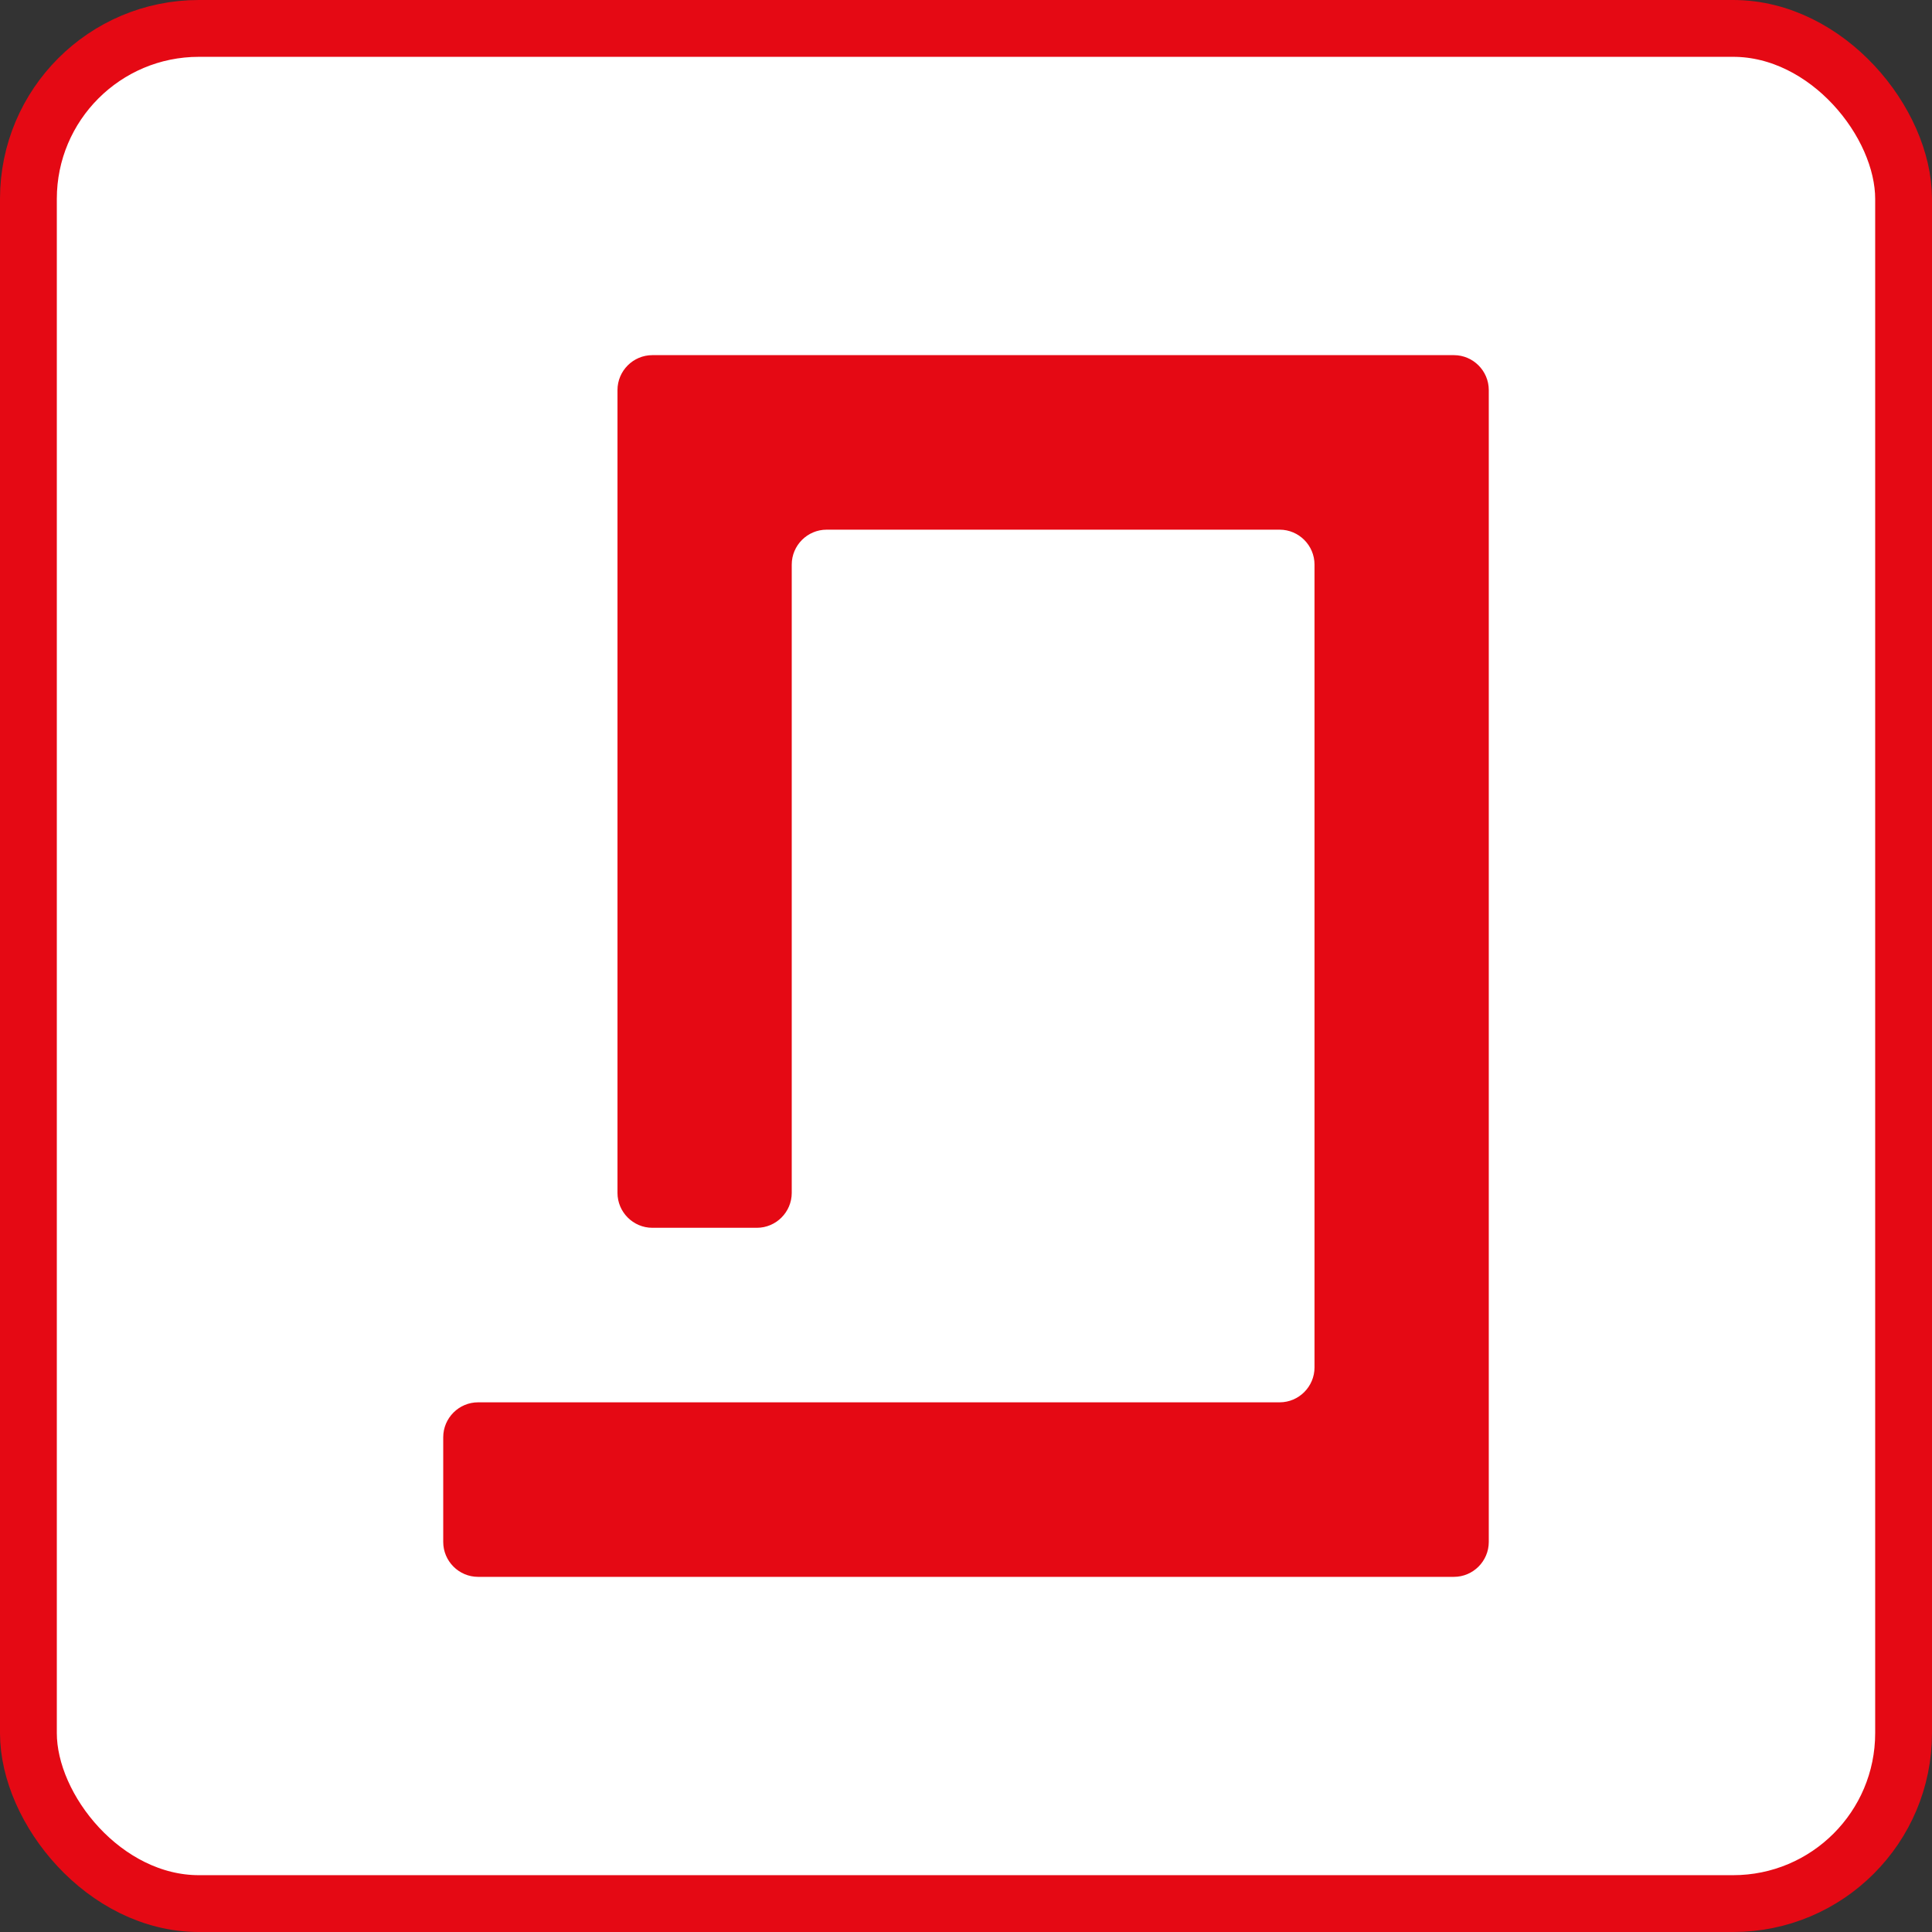
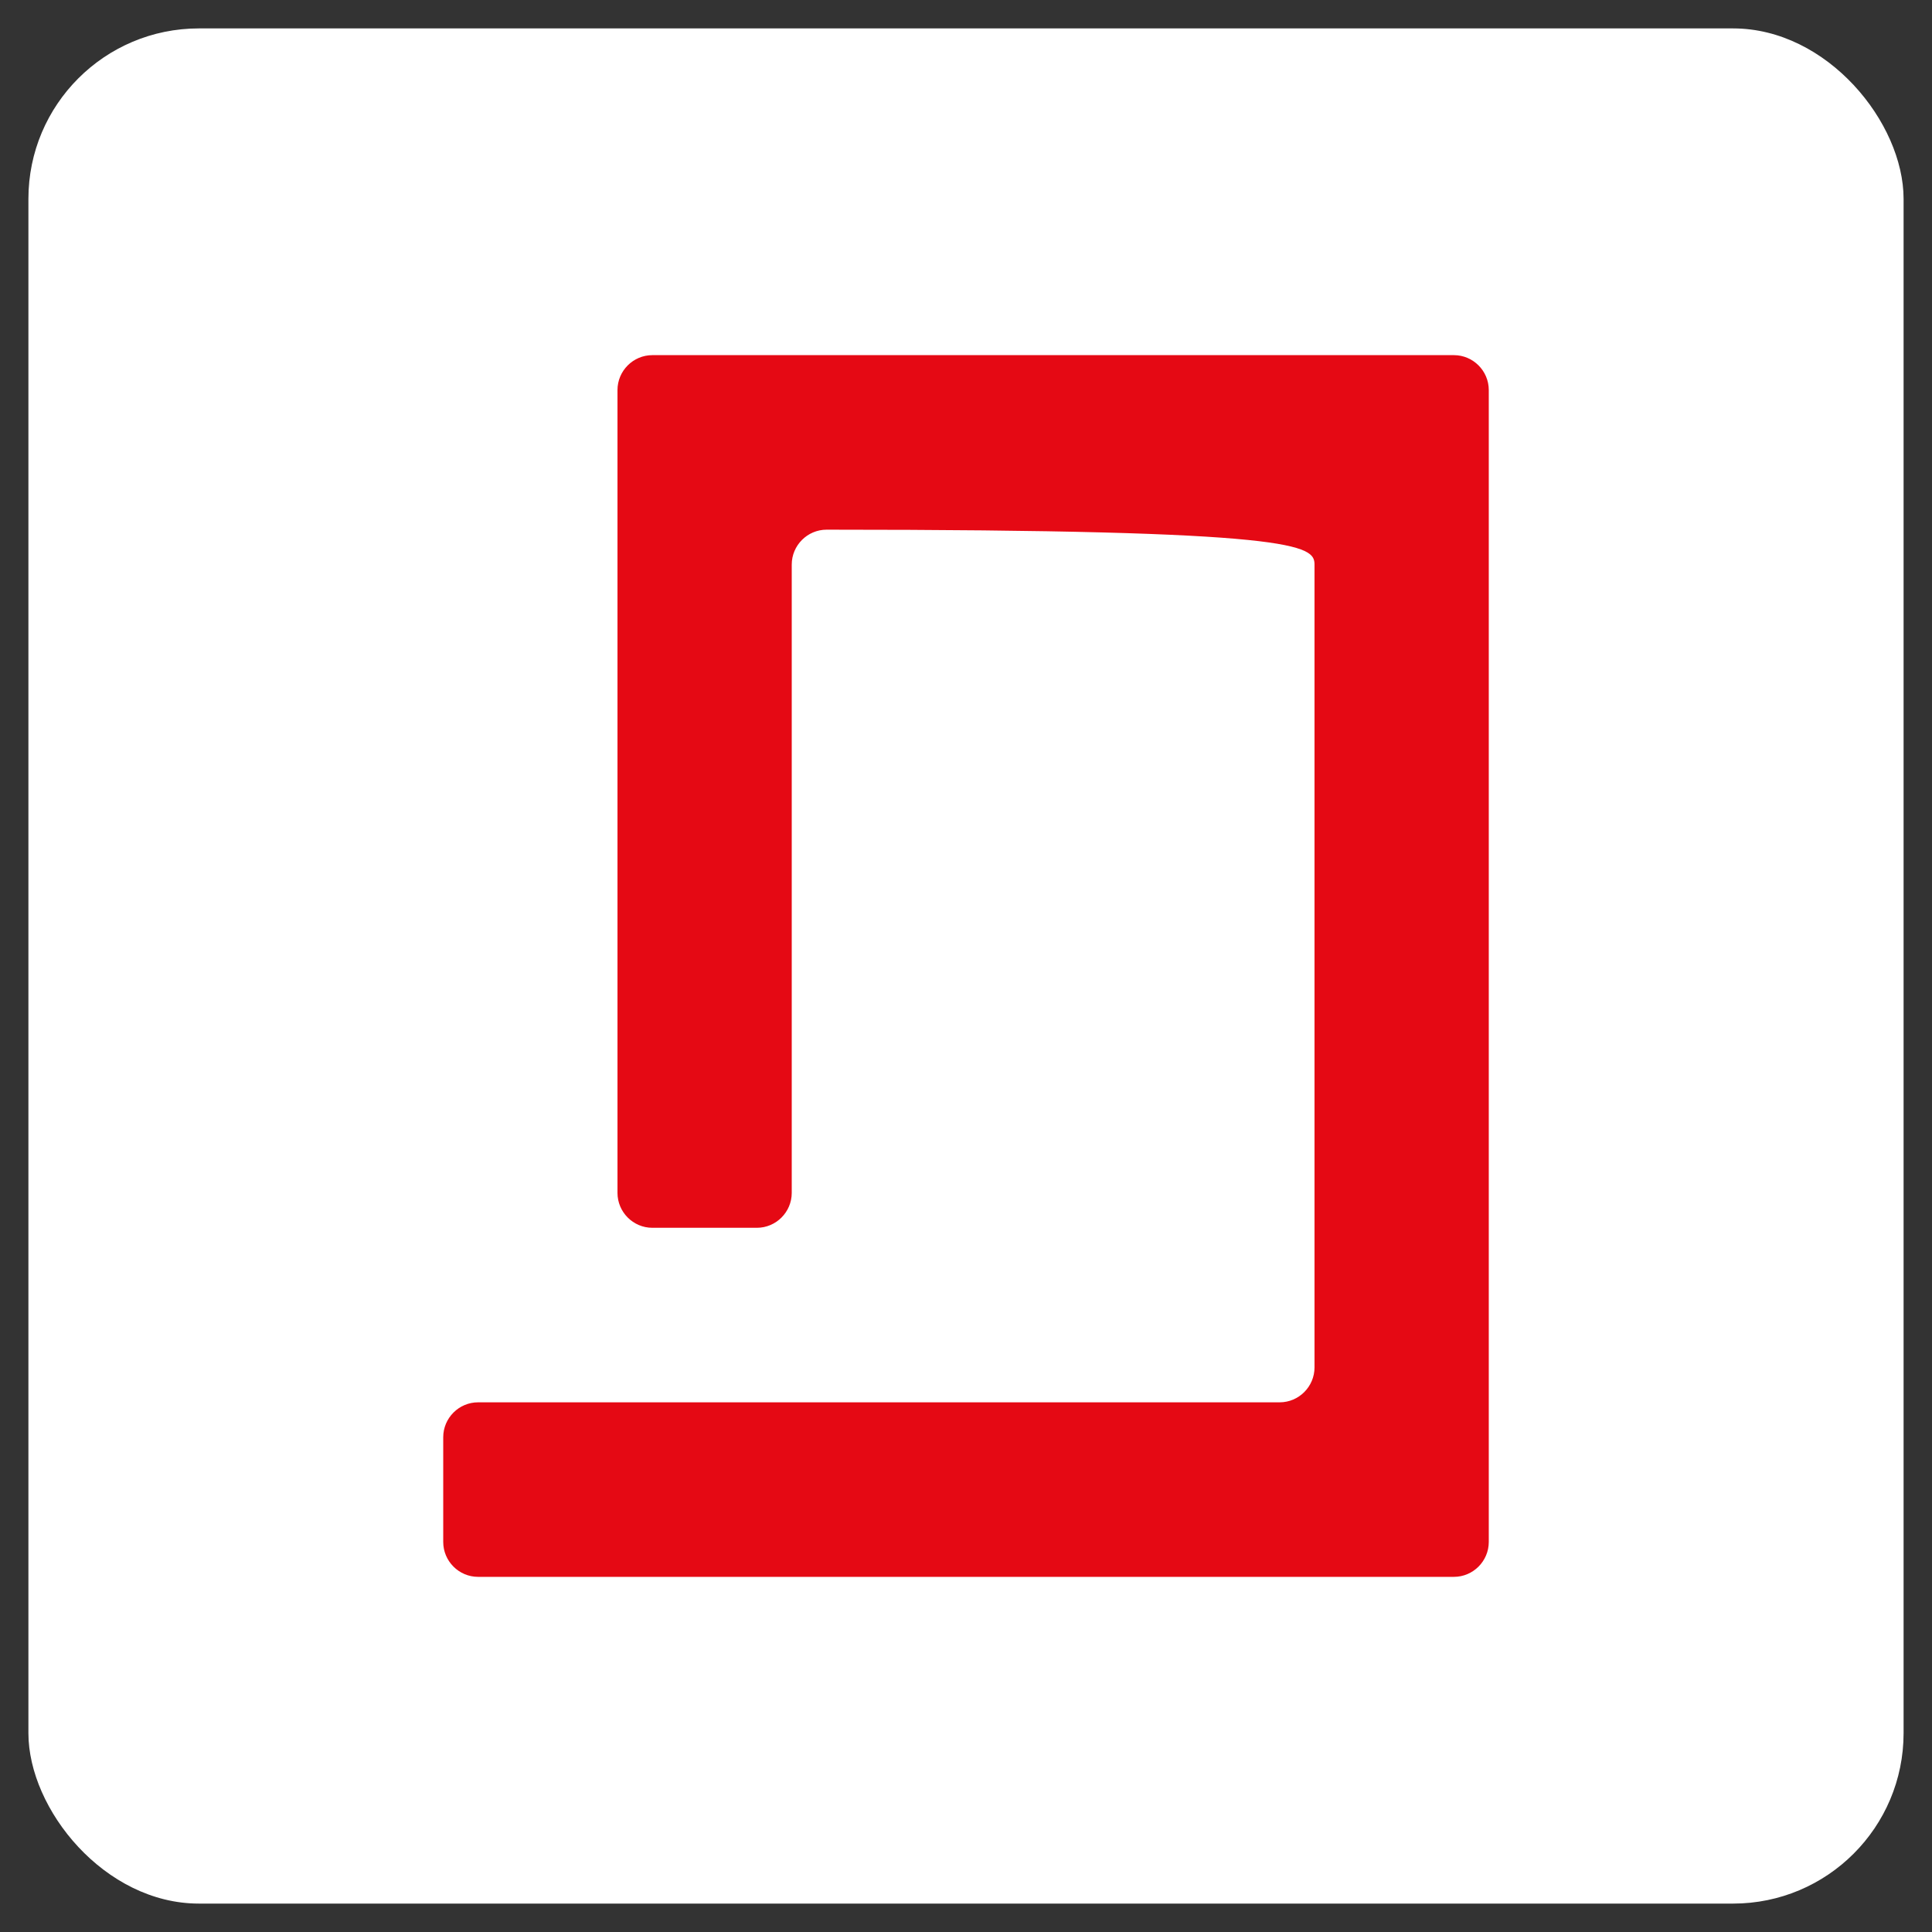
<svg xmlns="http://www.w3.org/2000/svg" width="340" height="340" viewBox="0 0 340 340" fill="none">
  <rect x="0" y="0" width="340" height="340" fill="#333333" stroke="none" />
  <rect x="5" y="5" width="330" height="330" rx="30" fill="white" />
-   <path d="M108.667 68.643V209.929C108.667 213.307 111.427 216.071 114.8 216.071H133.2C136.573 216.071 139.333 213.307 139.333 209.929V99.357C139.333 95.979 142.093 93.214 145.467 93.214H225.2C228.573 93.214 231.333 95.979 231.333 99.357V240.643C231.333 244.021 228.573 246.786 225.2 246.786H84.133C80.76 246.786 78 249.55 78 252.929V271.357C78 274.736 80.76 277.5 84.133 277.5H255.867C259.24 277.5 262 274.736 262 271.357V68.643C262 65.264 259.24 62.5 255.867 62.5H114.8C111.427 62.5 108.667 65.264 108.667 68.643Z" fill="#E50914" />
-   <rect x="5" y="5" width="330" height="330" rx="30" stroke="#E50914" stroke-width="10" />
+   <path d="M108.667 68.643V209.929C108.667 213.307 111.427 216.071 114.8 216.071H133.2C136.573 216.071 139.333 213.307 139.333 209.929V99.357C139.333 95.979 142.093 93.214 145.467 93.214C228.573 93.214 231.333 95.979 231.333 99.357V240.643C231.333 244.021 228.573 246.786 225.2 246.786H84.133C80.76 246.786 78 249.55 78 252.929V271.357C78 274.736 80.76 277.5 84.133 277.5H255.867C259.24 277.5 262 274.736 262 271.357V68.643C262 65.264 259.24 62.5 255.867 62.5H114.8C111.427 62.5 108.667 65.264 108.667 68.643Z" fill="#E50914" />
</svg>